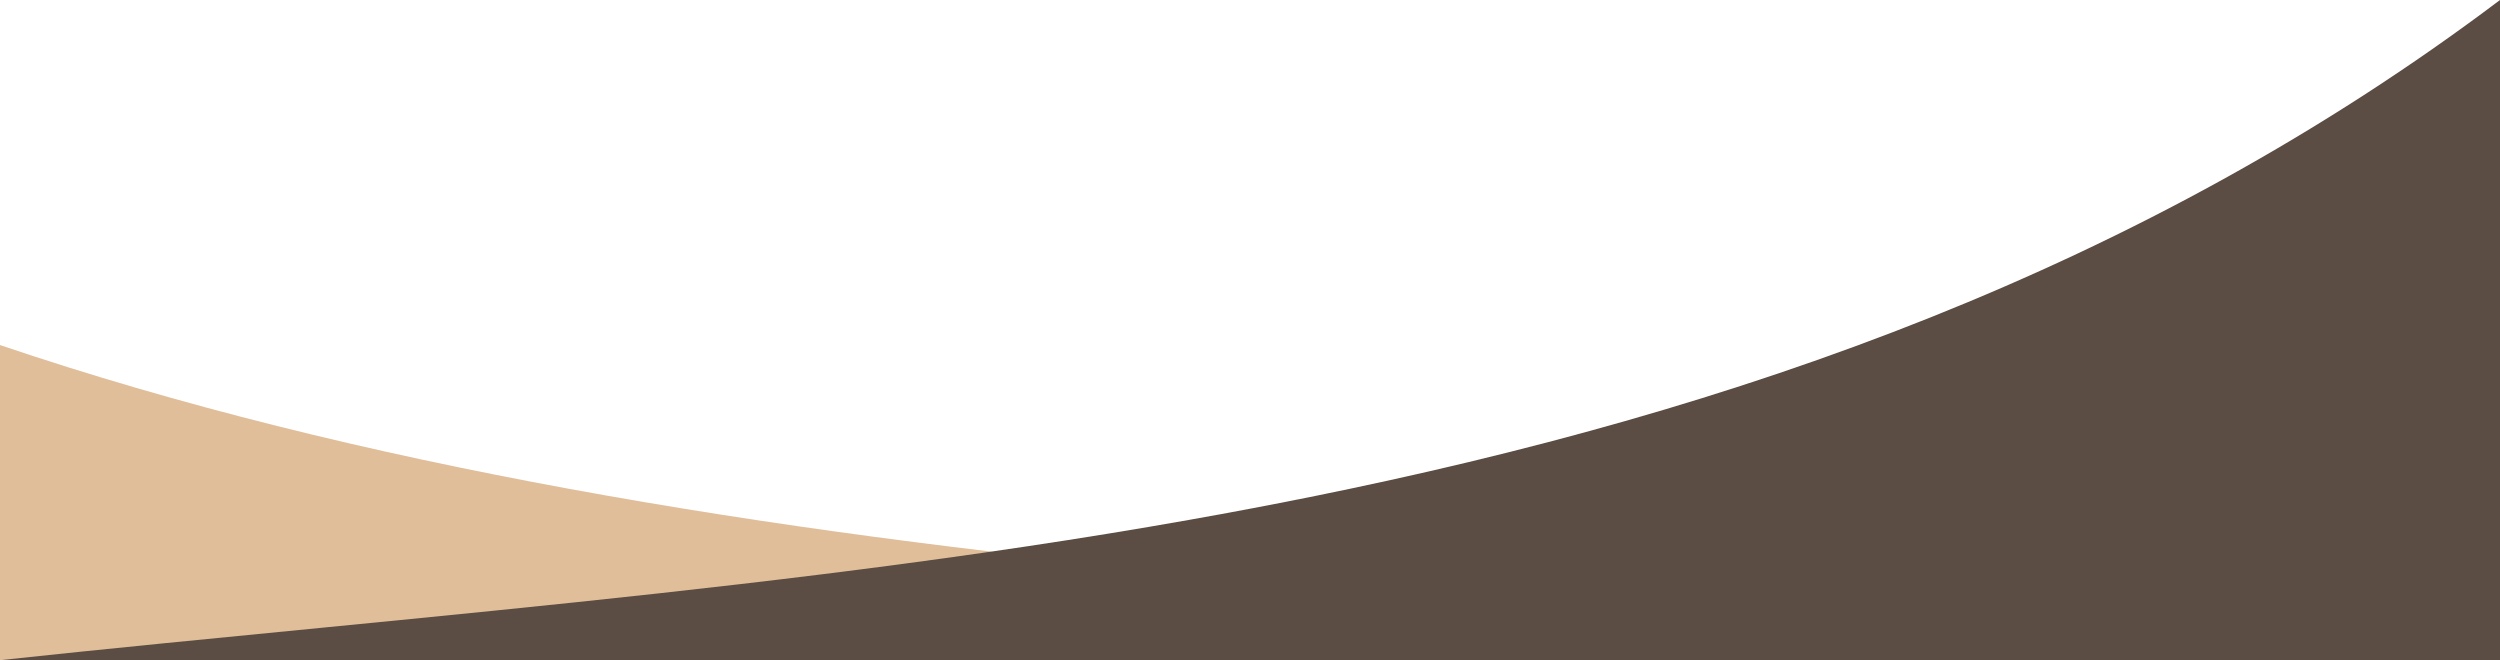
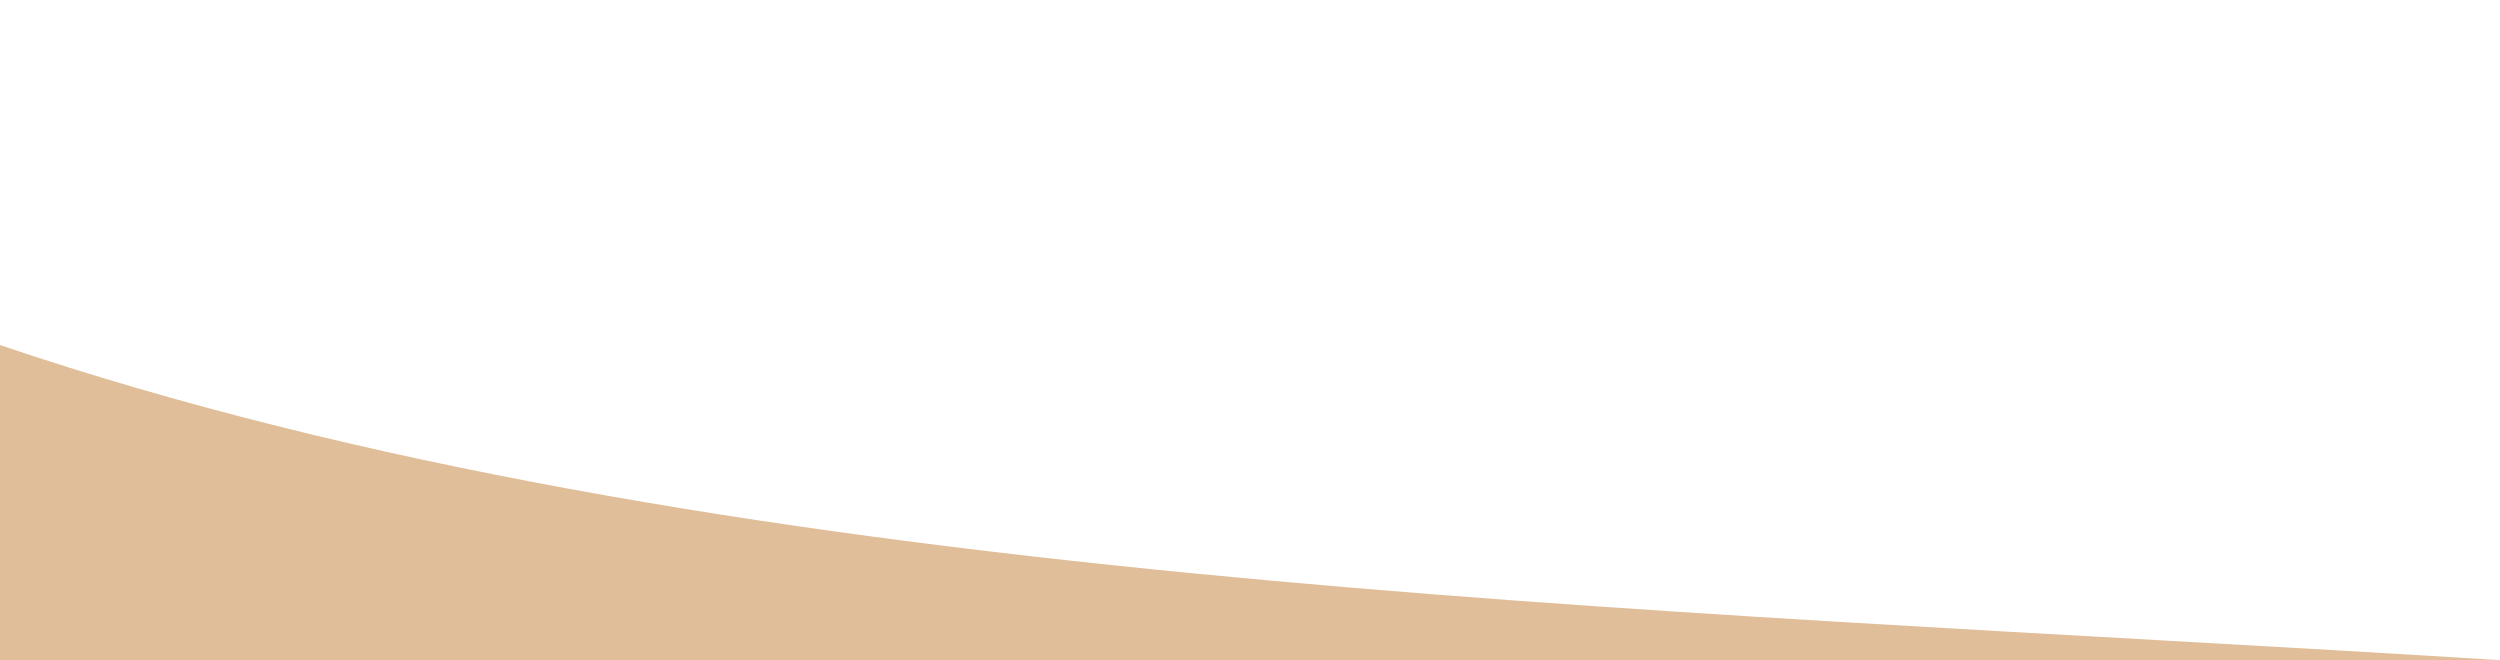
<svg xmlns="http://www.w3.org/2000/svg" width="508mm" height="134.144mm" viewBox="0 0 508 134.144" version="1.1" id="svg1">
  <defs id="defs1" />
  <g id="layer1" transform="translate(-239.826,-20.13)">
    <g id="g6">
      <path style="fill:#e0be9a;fill-opacity:1;fill-rule:evenodd;stroke:none;stroke-width:0.554;stroke-linejoin:round;stroke-opacity:1" d="m 239.826,90.244 v 64.029 h 508 c -177.689,-11.088 -362.584,-14.748 -508,-64.029 z" id="path6" />
-       <path style="fill:#5b4d43;fill-opacity:1;fill-rule:evenodd;stroke:none;stroke-width:0.803;stroke-linejoin:round;stroke-opacity:1" d="M 747.826,20.13 V 154.274 h -508 c 177.369,-18.983 362.699,-24.604 508,-134.144 z" id="path5" />
    </g>
  </g>
</svg>